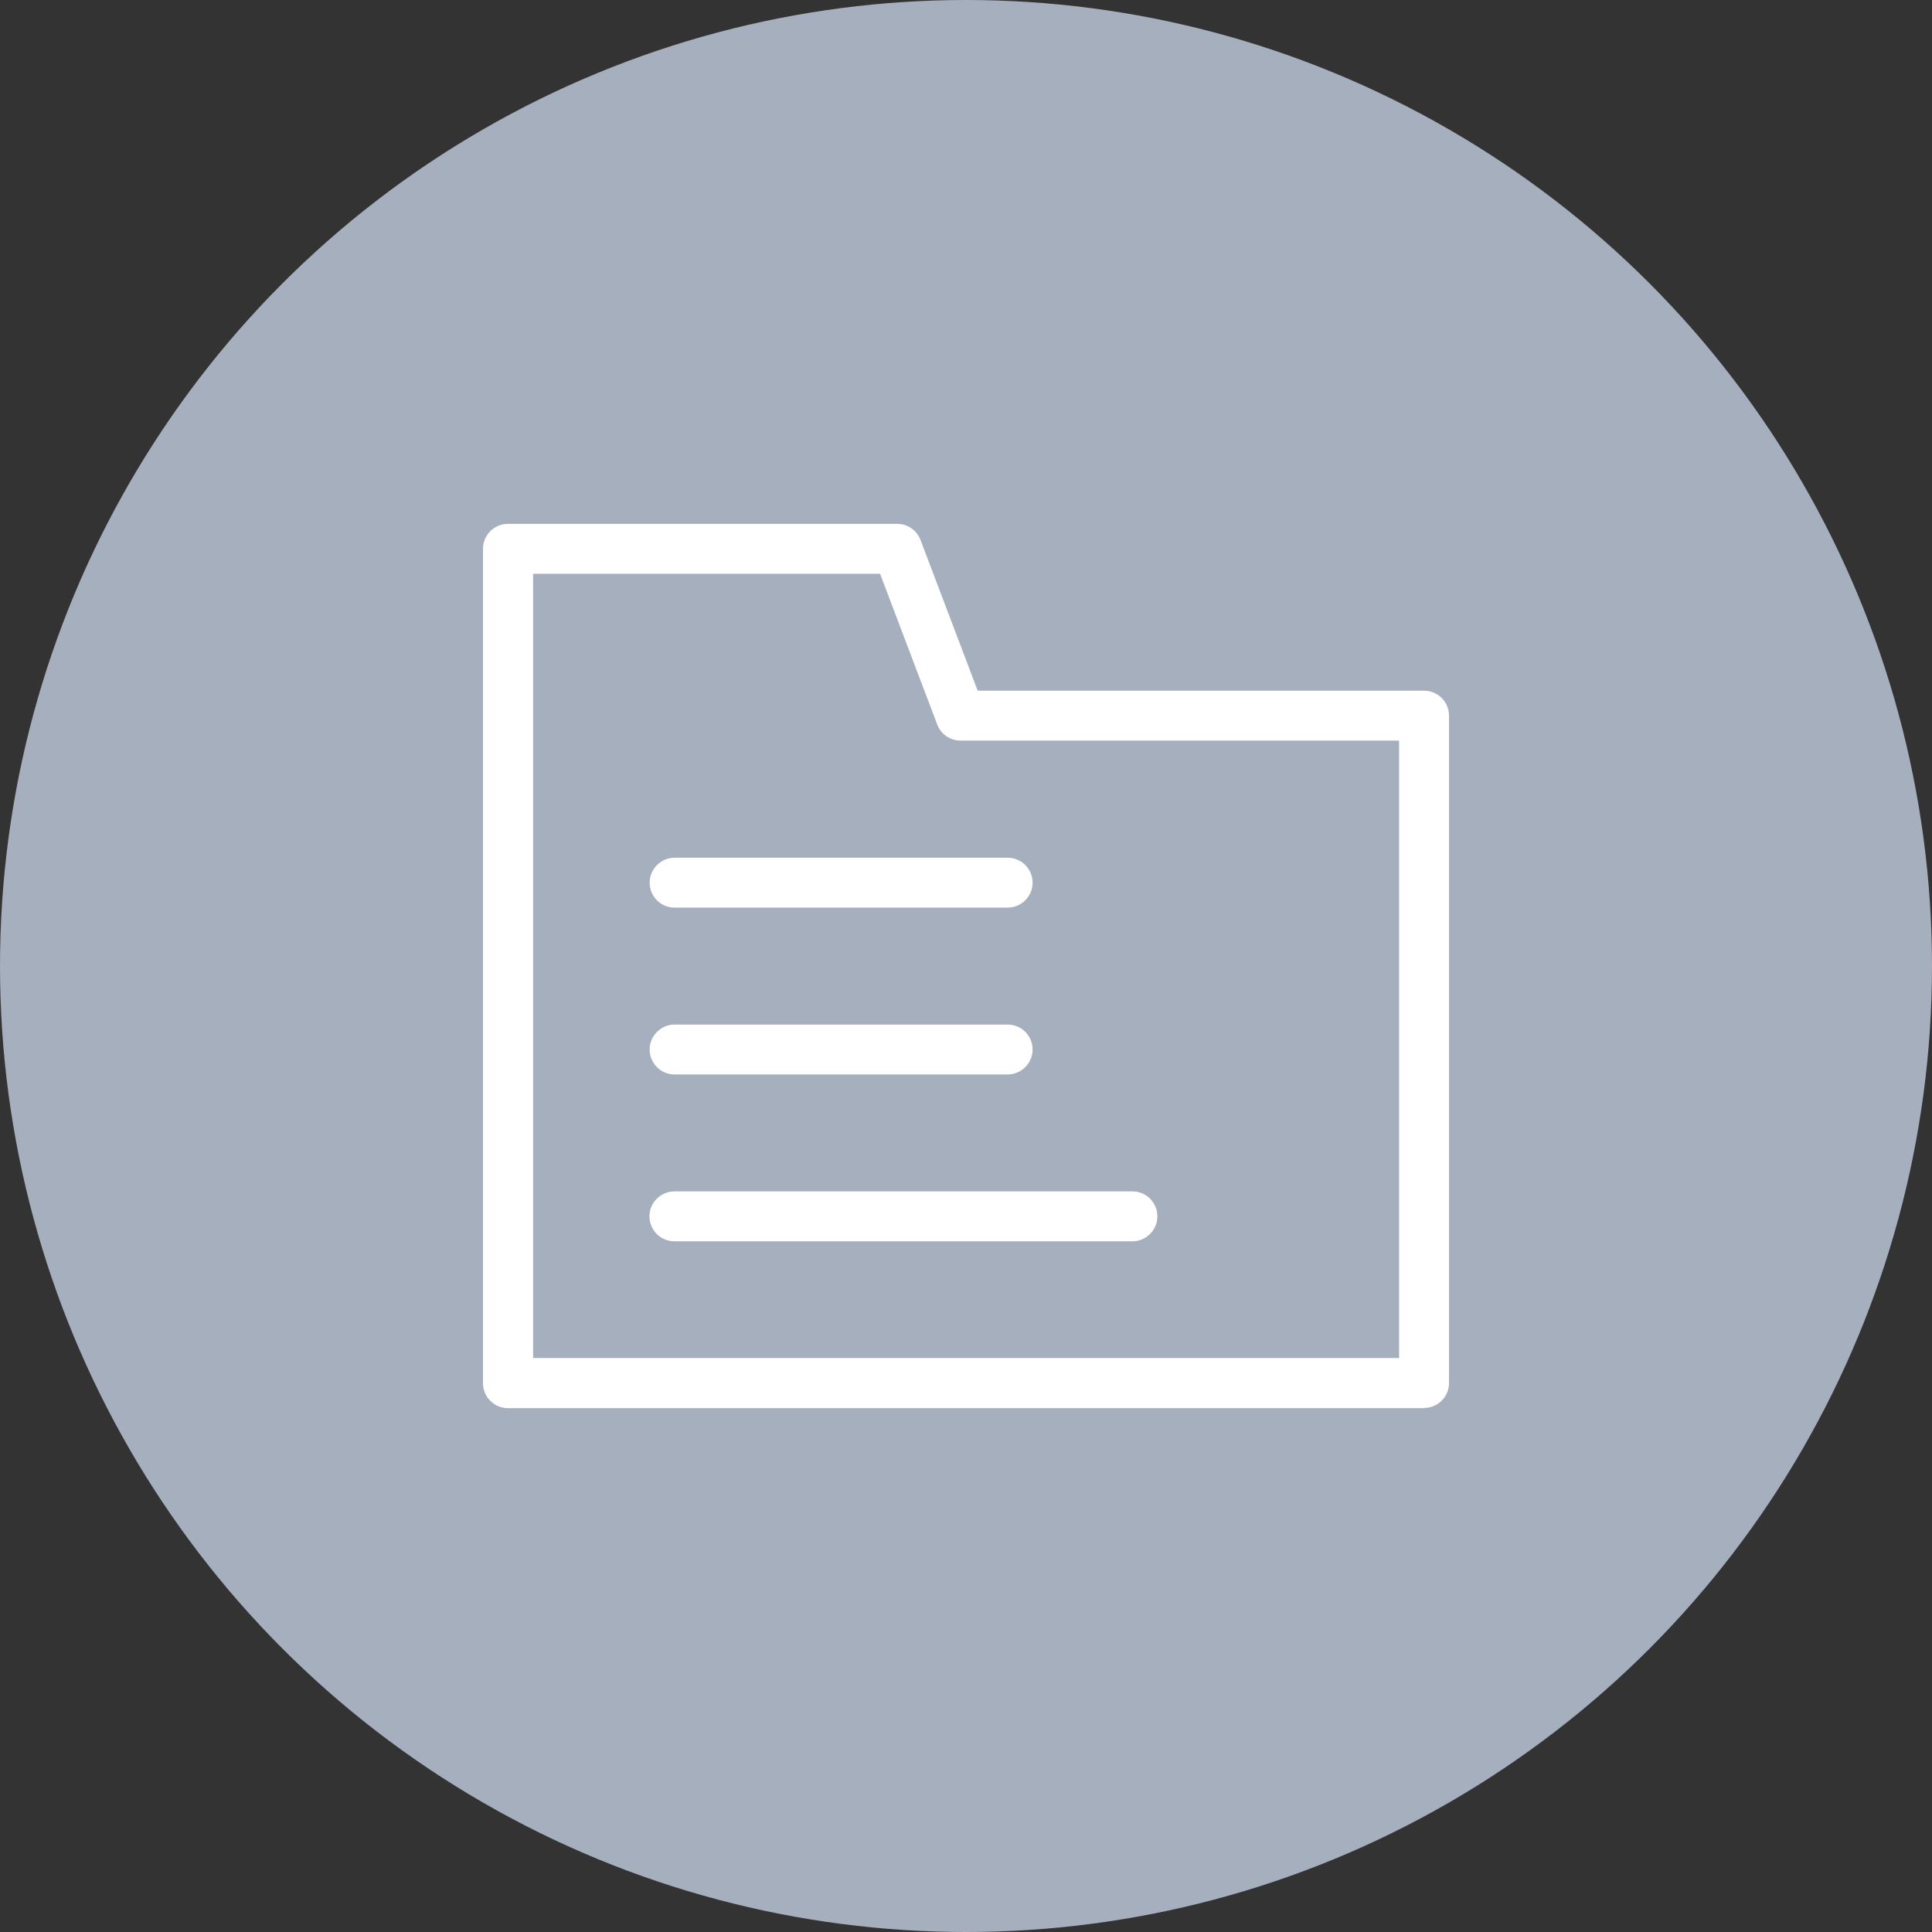
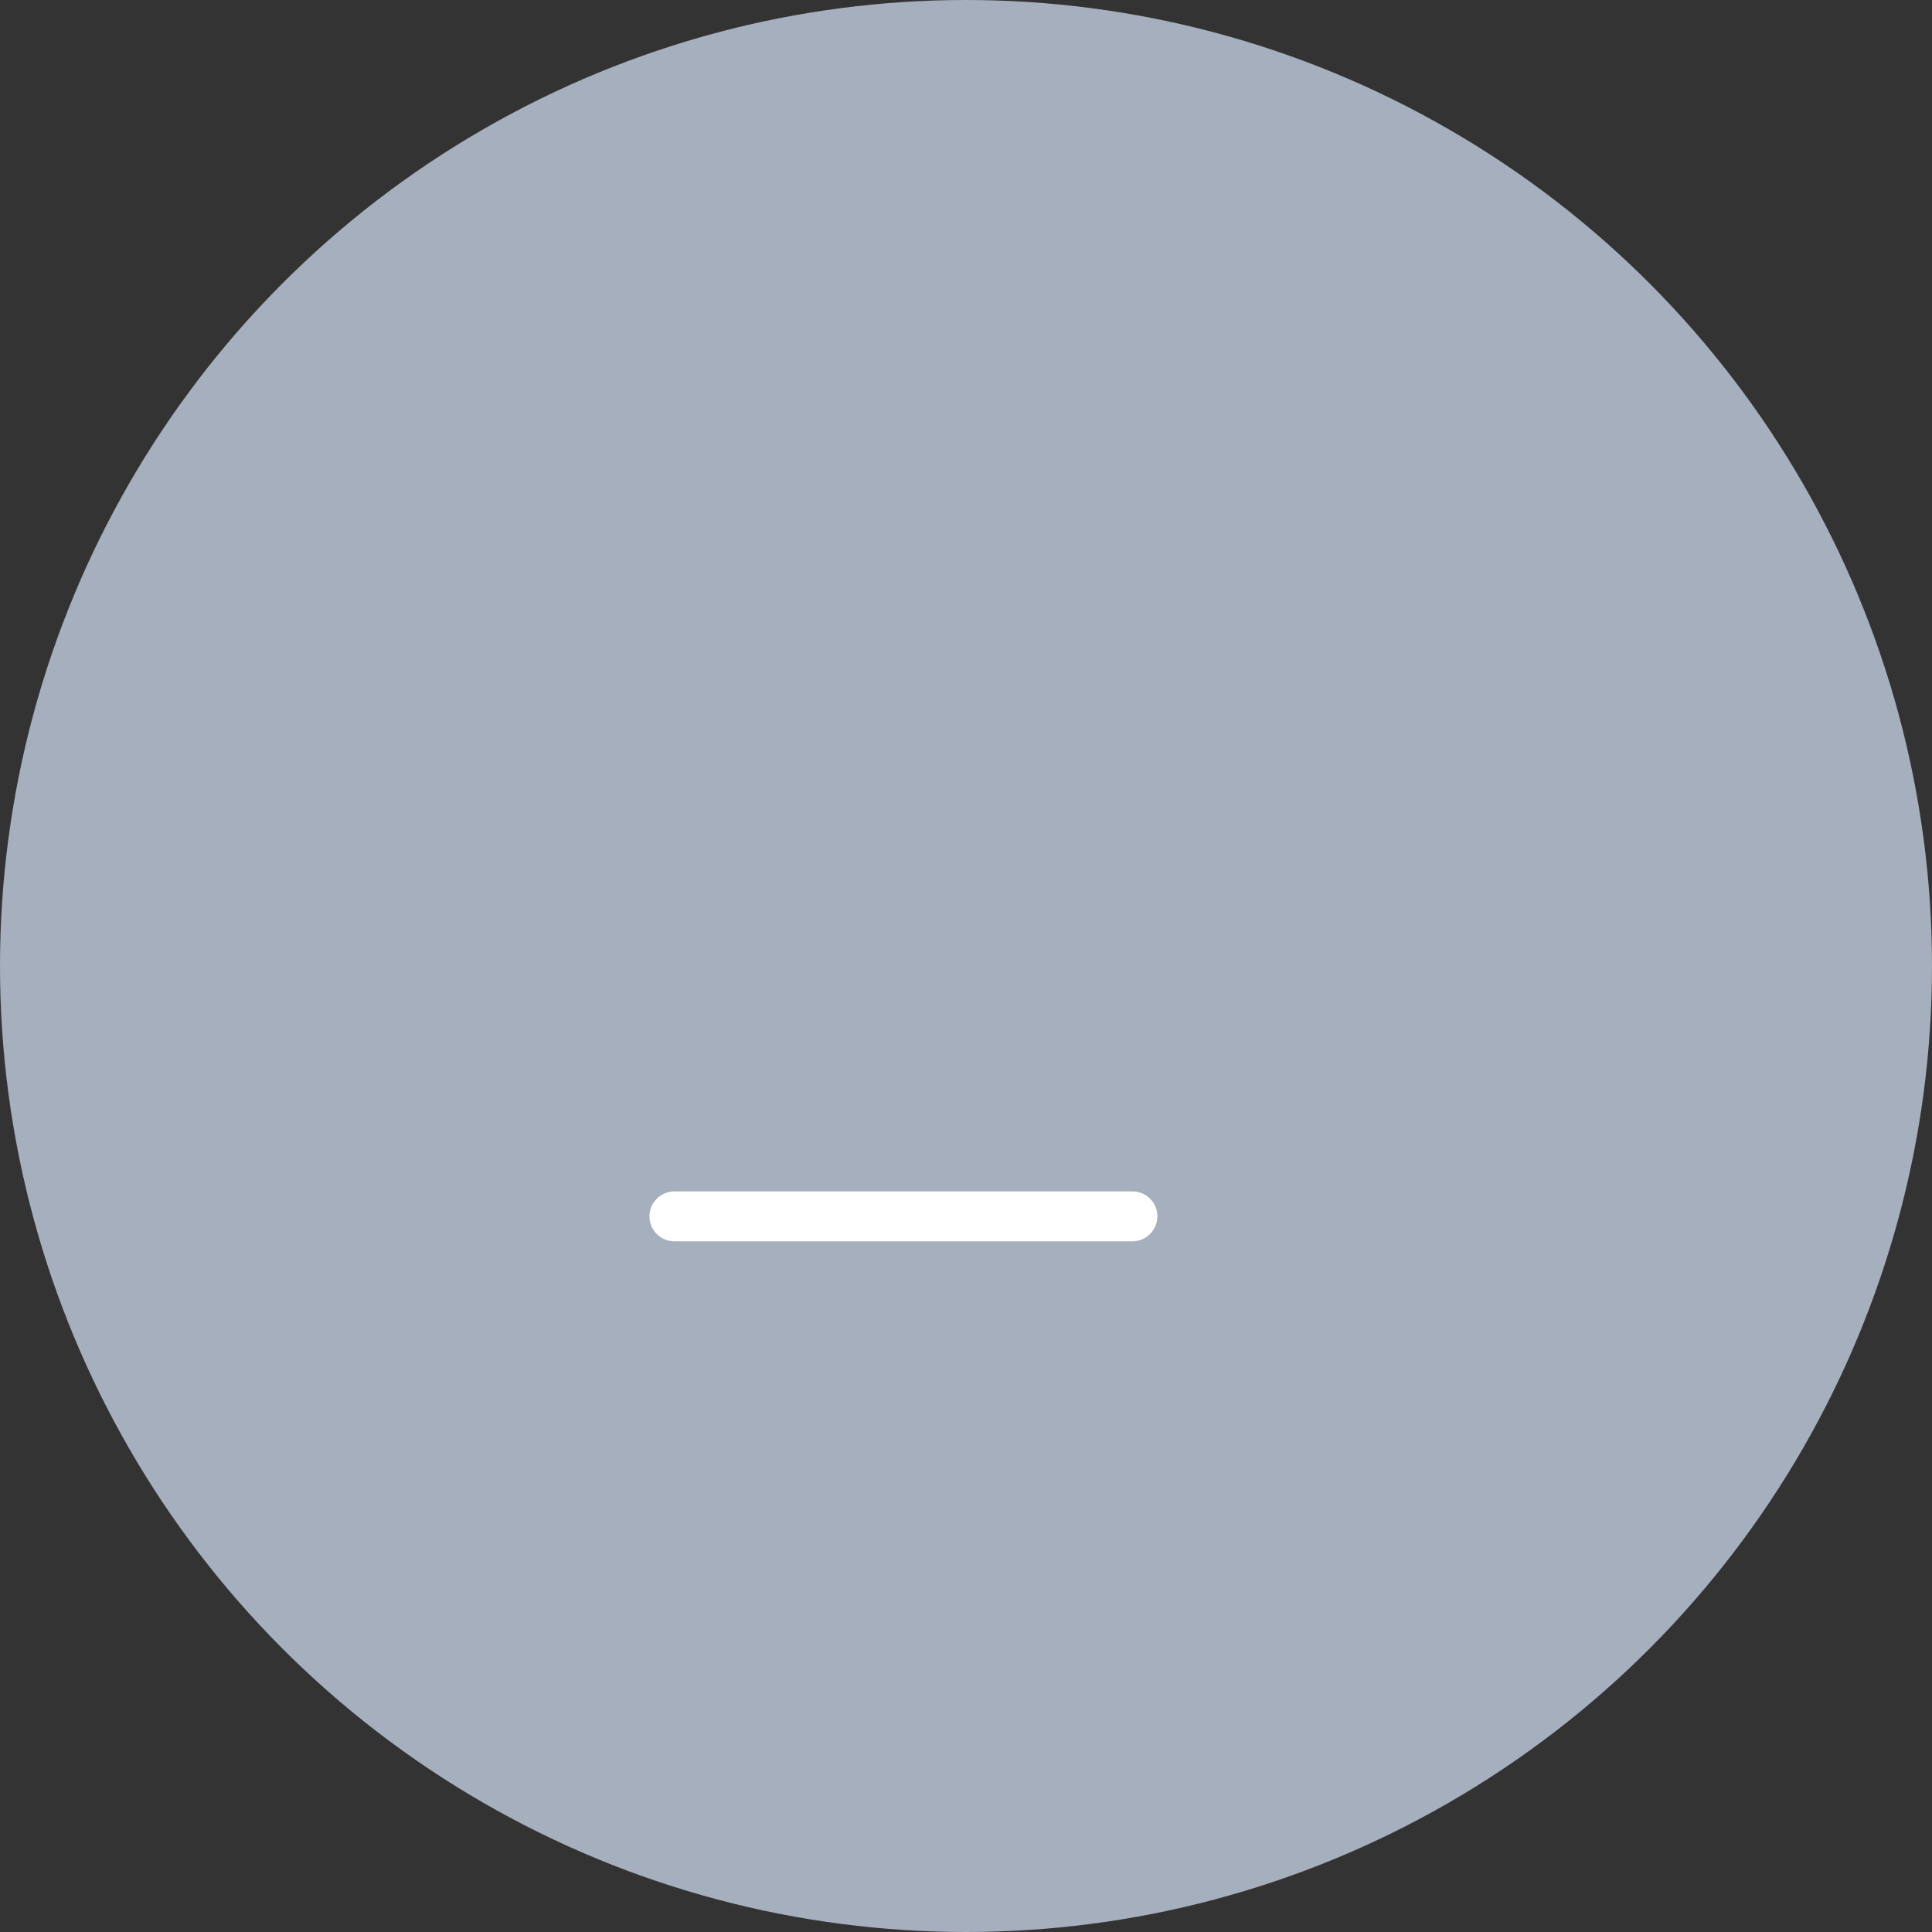
<svg xmlns="http://www.w3.org/2000/svg" id="b" data-name="Ebene 2" width="96" height="96" viewBox="0 0 96 96">
  <rect x="0" y="0" width="96" height="96" fill="#333333" stroke="none" />
  <defs>
    <style>
      .d {
        fill: #a6afbd;
      }

      .e {
        fill: #fff;
      }
    </style>
  </defs>
  <g id="c" data-name="Ebene 1">
    <g>
      <circle class="d" cx="48" cy="48" r="48" />
      <g>
-         <path class="e" d="M70.76,69.97H25.24c-.69,0-1.24-.56-1.24-1.24V27.27c0-.69.56-1.24,1.24-1.24h19.34c.52,0,.98.32,1.16.8l2.84,7.49h22.18c.69,0,1.24.56,1.24,1.24v33.16c0,.69-.56,1.24-1.24,1.24ZM26.49,67.48h43.03v-30.68h-21.79c-.52,0-.98-.32-1.16-.8l-2.84-7.49h-17.24v38.97Z" />
-         <path class="e" d="M50.07,45.1h-16.55c-.69,0-1.24-.56-1.24-1.24s.56-1.24,1.24-1.24h16.55c.69,0,1.24.56,1.24,1.24s-.56,1.24-1.24,1.24Z" />
-         <path class="e" d="M50.07,53.39h-16.55c-.69,0-1.24-.56-1.24-1.24s.56-1.24,1.24-1.24h16.55c.69,0,1.24.56,1.24,1.24s-.56,1.24-1.24,1.24Z" />
        <path class="e" d="M56.27,61.68h-22.76c-.69,0-1.24-.56-1.24-1.24s.56-1.24,1.24-1.24h22.76c.69,0,1.24.56,1.24,1.24s-.56,1.24-1.24,1.24Z" />
      </g>
    </g>
  </g>
</svg>